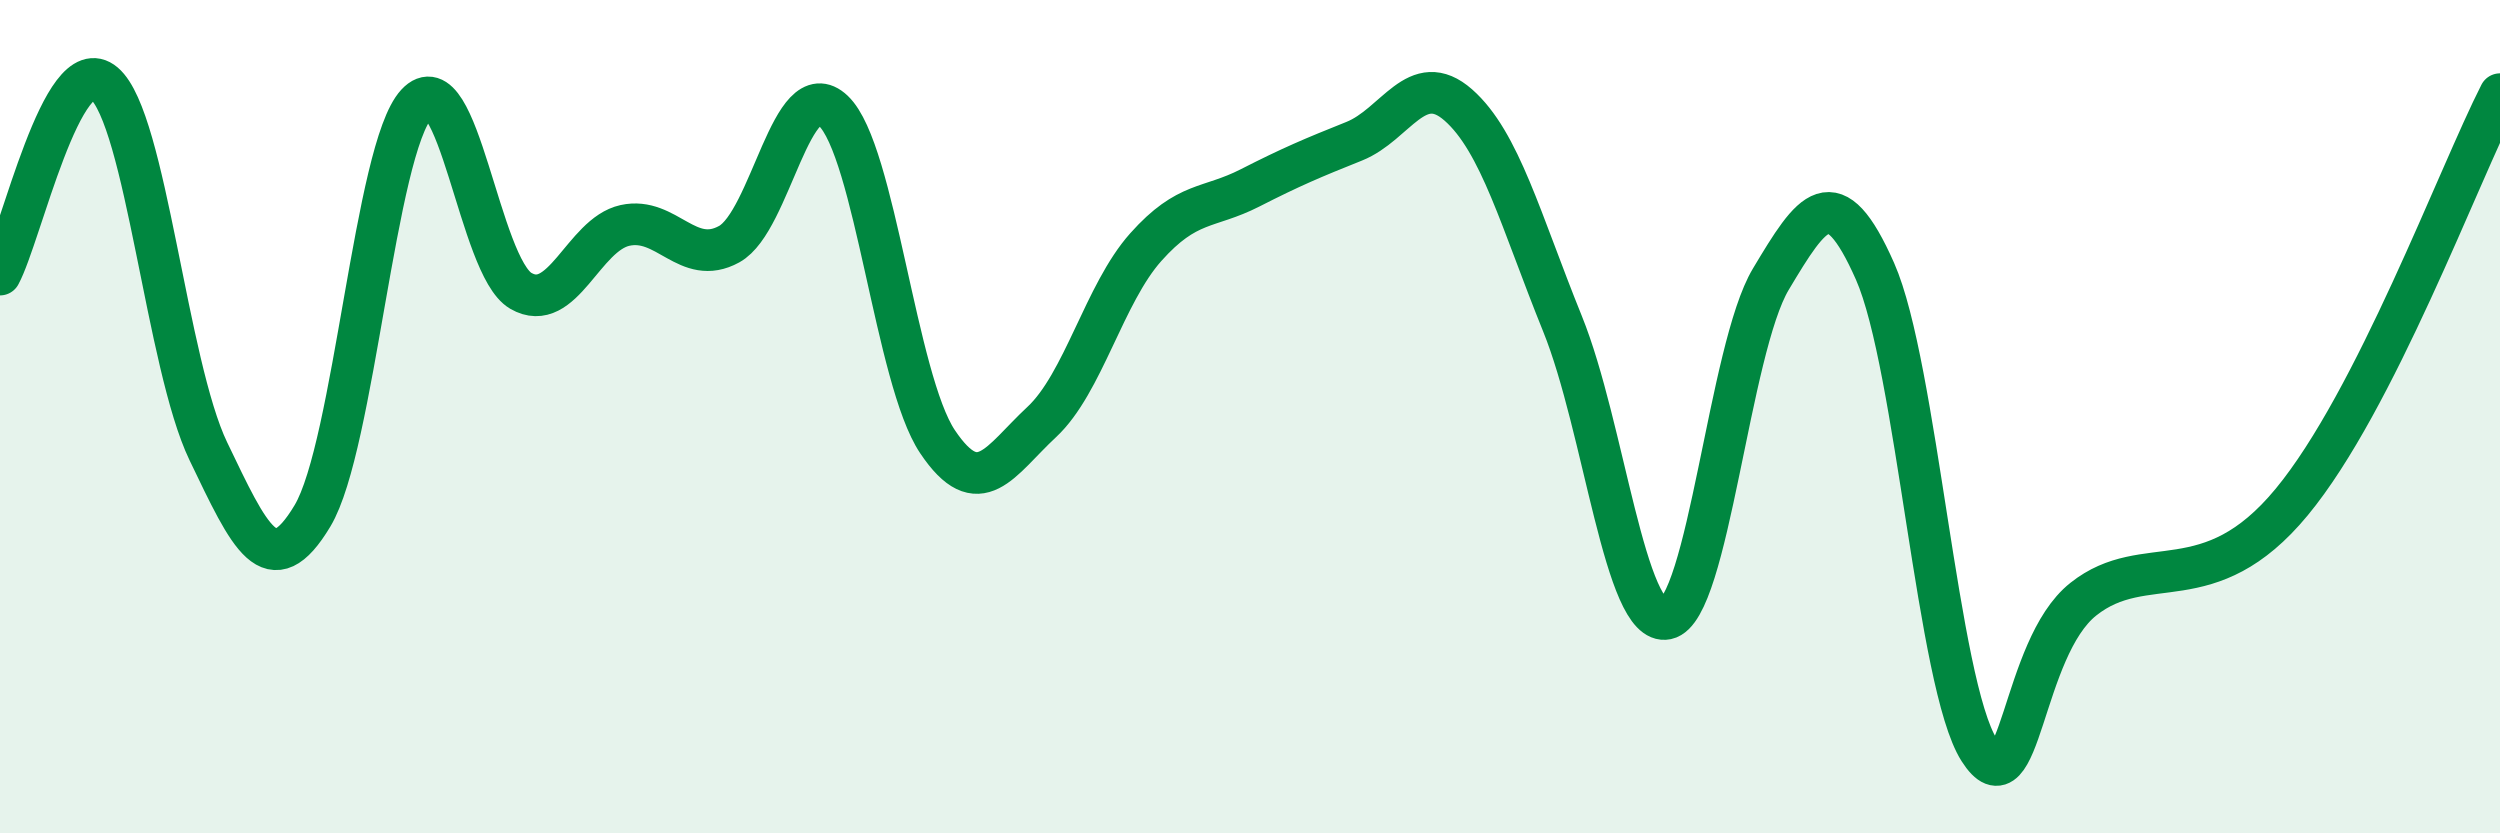
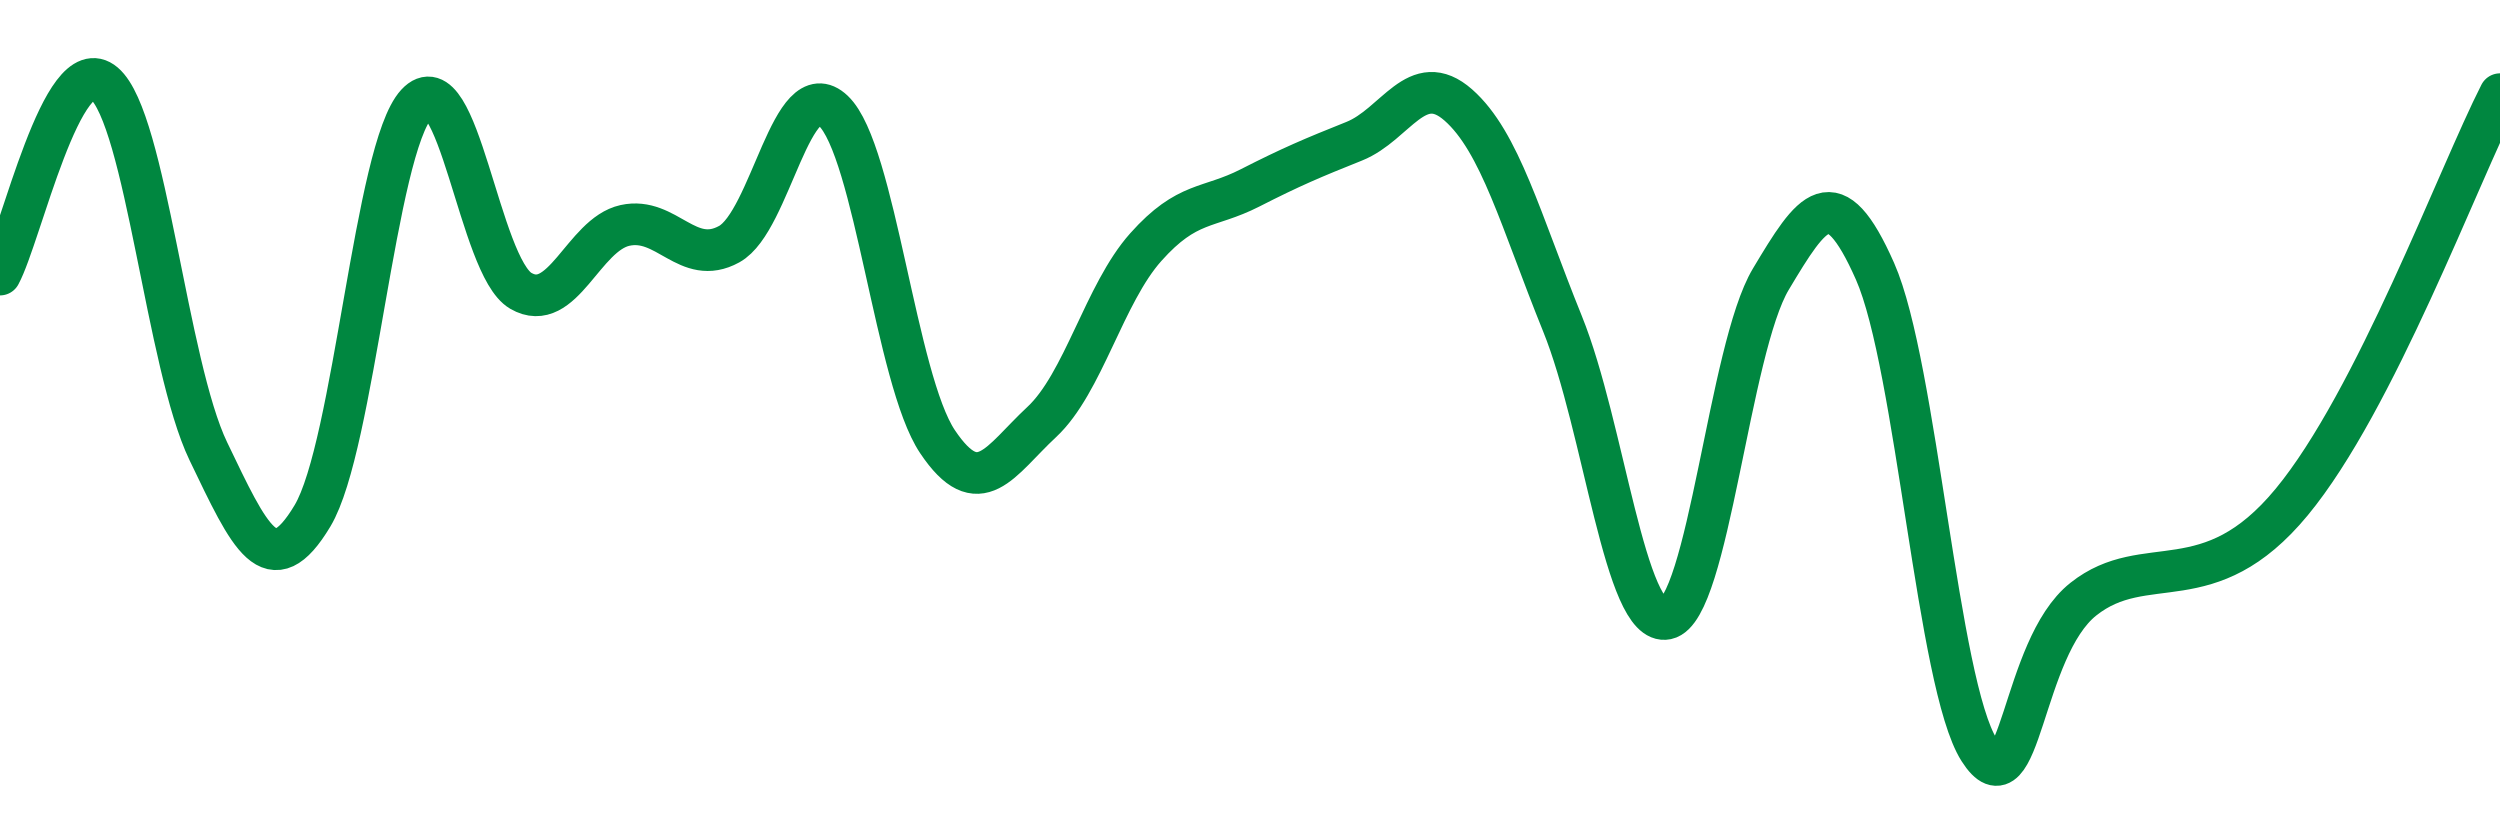
<svg xmlns="http://www.w3.org/2000/svg" width="60" height="20" viewBox="0 0 60 20">
-   <path d="M 0,6.59 C 0.5,5.67 1.5,1.15 2.5,2 C 3.5,2.85 4,8.75 5,10.83 C 6,12.91 6.5,14.05 7.5,12.38 C 8.5,10.71 9,3.57 10,2.49 C 11,1.41 11.5,6.4 12.5,6.98 C 13.5,7.56 14,5.63 15,5.41 C 16,5.19 16.5,6.41 17.5,5.86 C 18.5,5.31 19,1.71 20,2.66 C 21,3.61 21.5,9.11 22.5,10.6 C 23.5,12.09 24,11.06 25,10.13 C 26,9.2 26.5,7.05 27.5,5.93 C 28.5,4.81 29,5.02 30,4.51 C 31,4 31.5,3.79 32.5,3.39 C 33.5,2.99 34,1.64 35,2.52 C 36,3.4 36.5,5.3 37.5,7.77 C 38.5,10.24 39,15.06 40,14.85 C 41,14.64 41.5,8.37 42.5,6.7 C 43.5,5.03 44,4.25 45,6.51 C 46,8.77 46.5,16.43 47.5,18 C 48.5,19.57 48.5,15.57 50,14.38 C 51.5,13.19 53,14.47 55,12.05 C 57,9.63 59,4.22 60,2.26L60 20L0 20Z" fill="#008740" opacity="0.1" stroke-linecap="round" stroke-linejoin="round" />
  <path d="M 0,6.59 C 0.5,5.67 1.5,1.15 2.5,2 C 3.5,2.85 4,8.75 5,10.83 C 6,12.91 6.5,14.05 7.5,12.38 C 8.5,10.71 9,3.57 10,2.49 C 11,1.41 11.5,6.4 12.5,6.98 C 13.5,7.56 14,5.63 15,5.41 C 16,5.19 16.5,6.41 17.5,5.86 C 18.5,5.31 19,1.71 20,2.66 C 21,3.61 21.5,9.11 22.5,10.6 C 23.5,12.09 24,11.06 25,10.13 C 26,9.2 26.5,7.05 27.5,5.93 C 28.5,4.81 29,5.02 30,4.51 C 31,4 31.5,3.79 32.5,3.39 C 33.5,2.99 34,1.64 35,2.52 C 36,3.4 36.5,5.3 37.5,7.77 C 38.5,10.24 39,15.06 40,14.85 C 41,14.64 41.5,8.37 42.5,6.7 C 43.5,5.03 44,4.25 45,6.51 C 46,8.77 46.5,16.43 47.5,18 C 48.5,19.57 48.5,15.57 50,14.38 C 51.5,13.19 53,14.47 55,12.05 C 57,9.63 59,4.22 60,2.26" stroke="#008740" stroke-width="1" fill="none" stroke-linecap="round" stroke-linejoin="round" />
</svg>